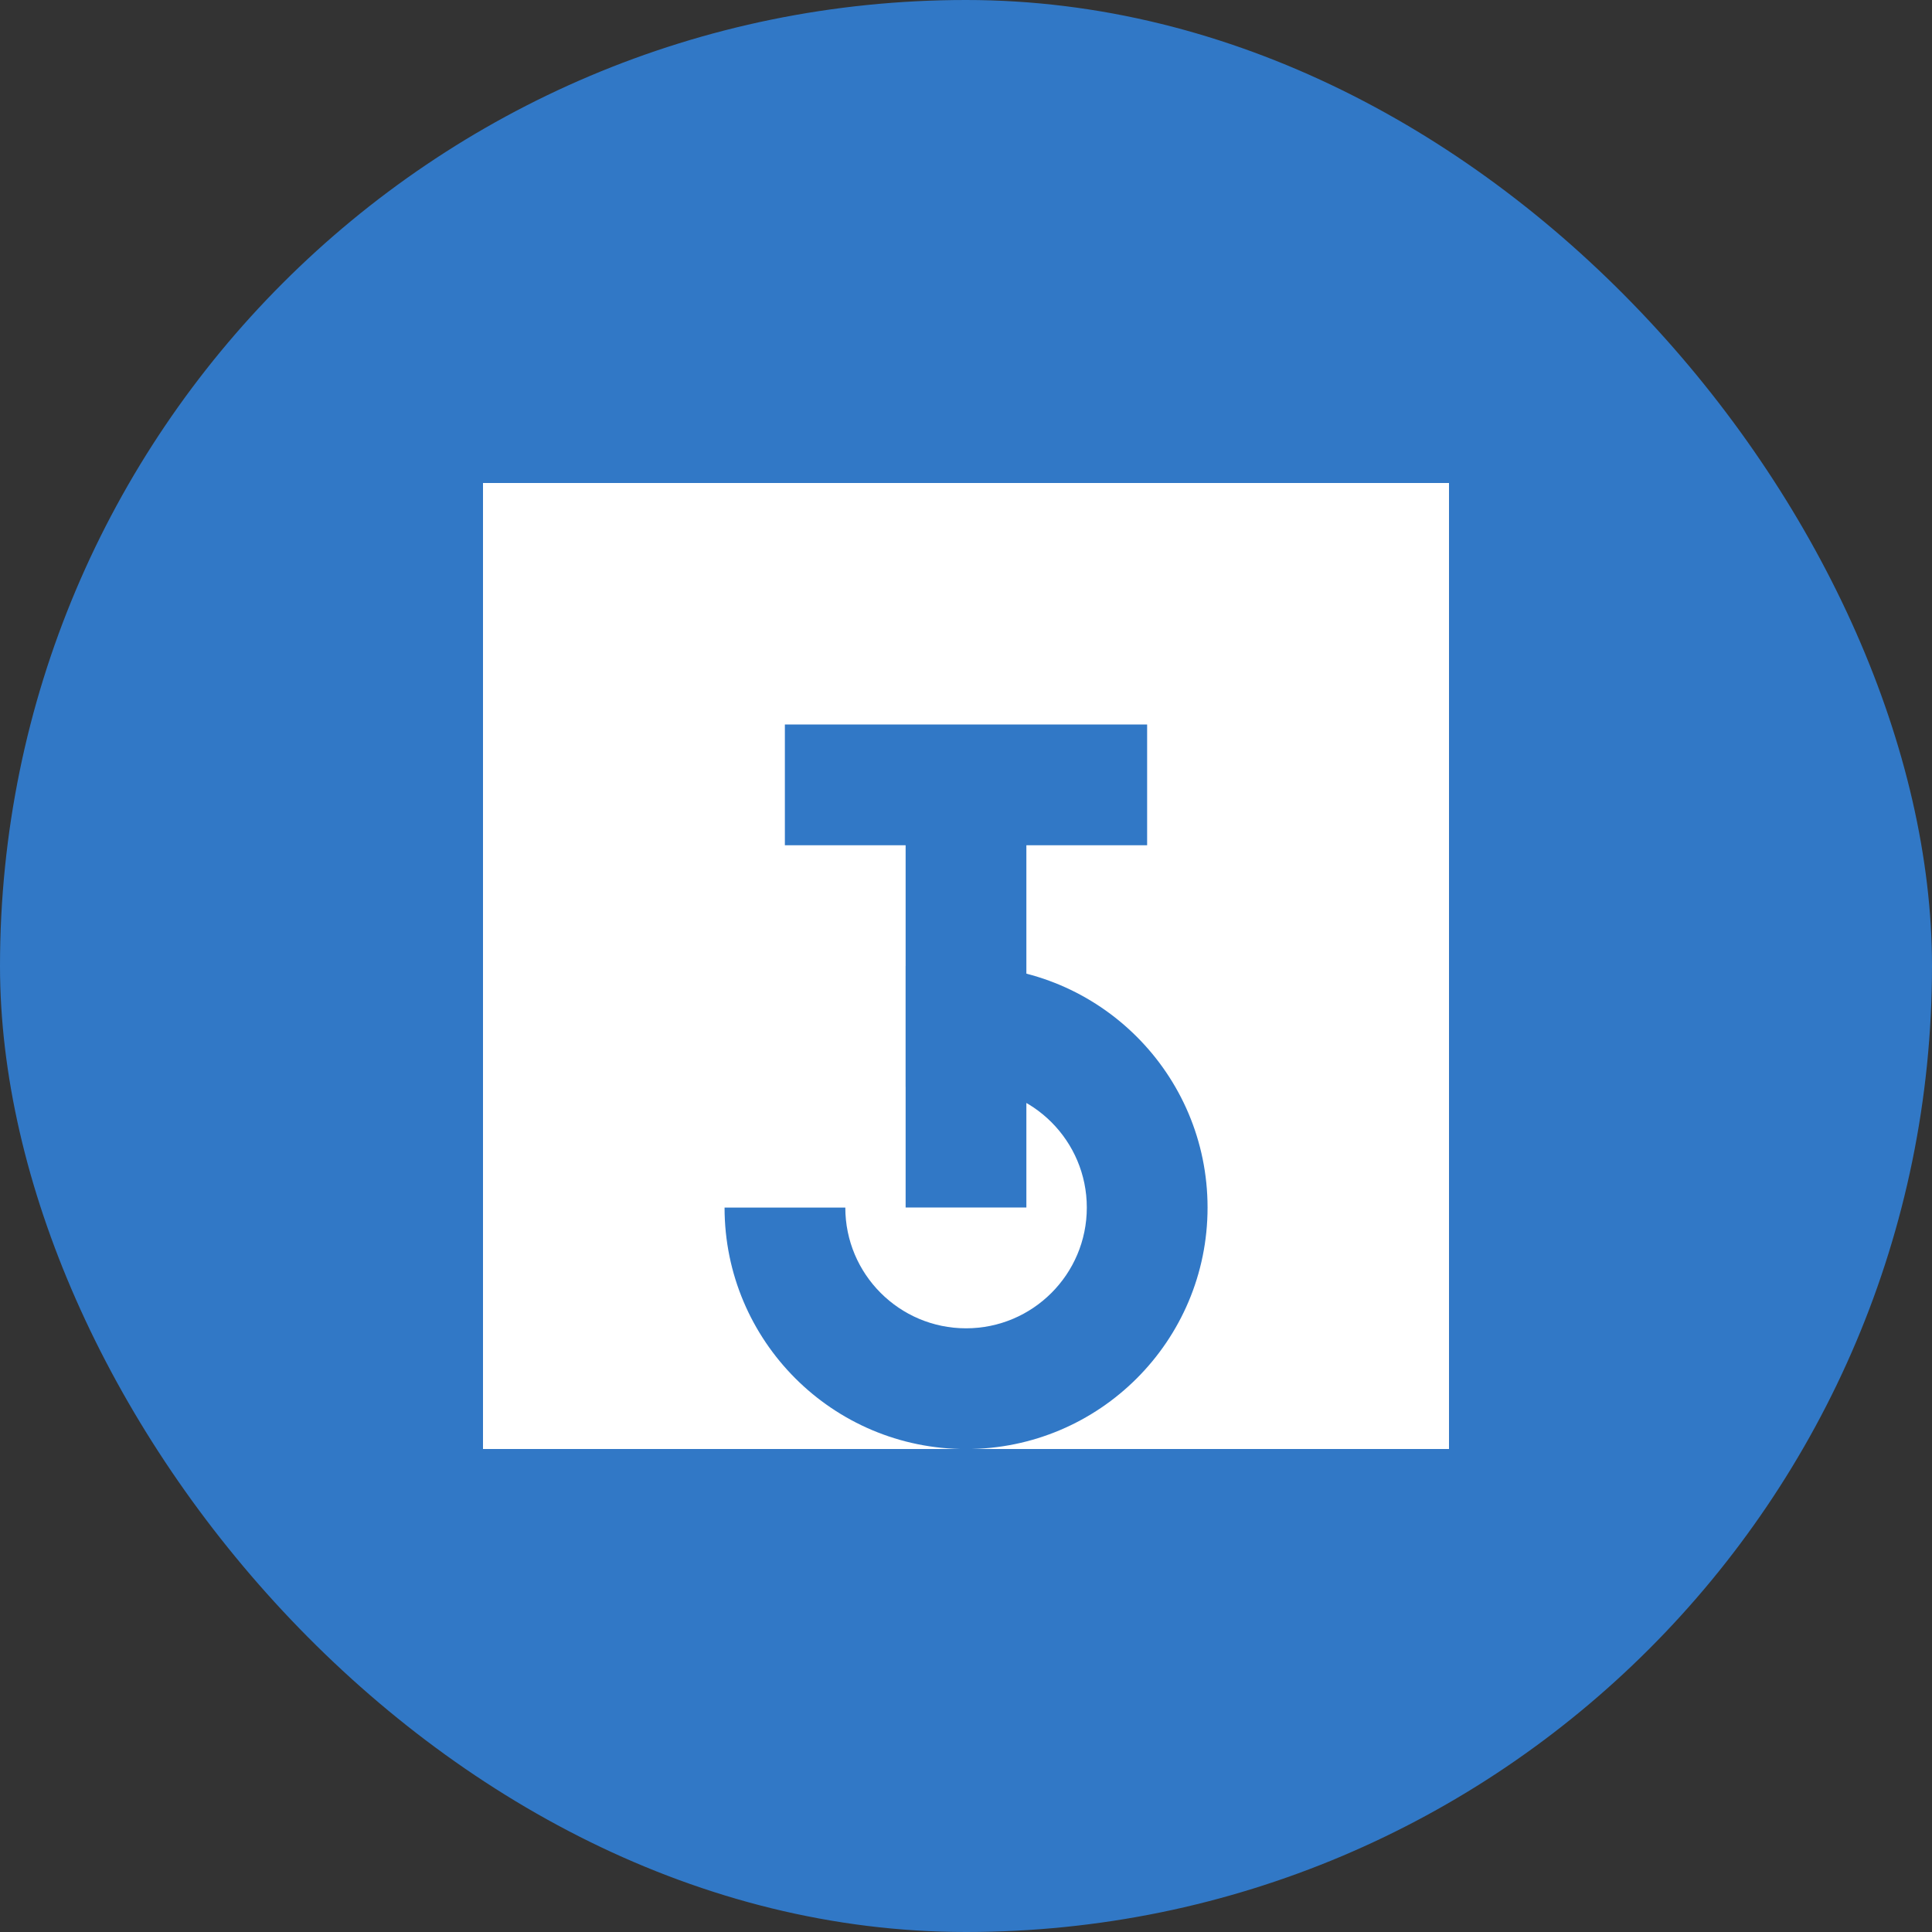
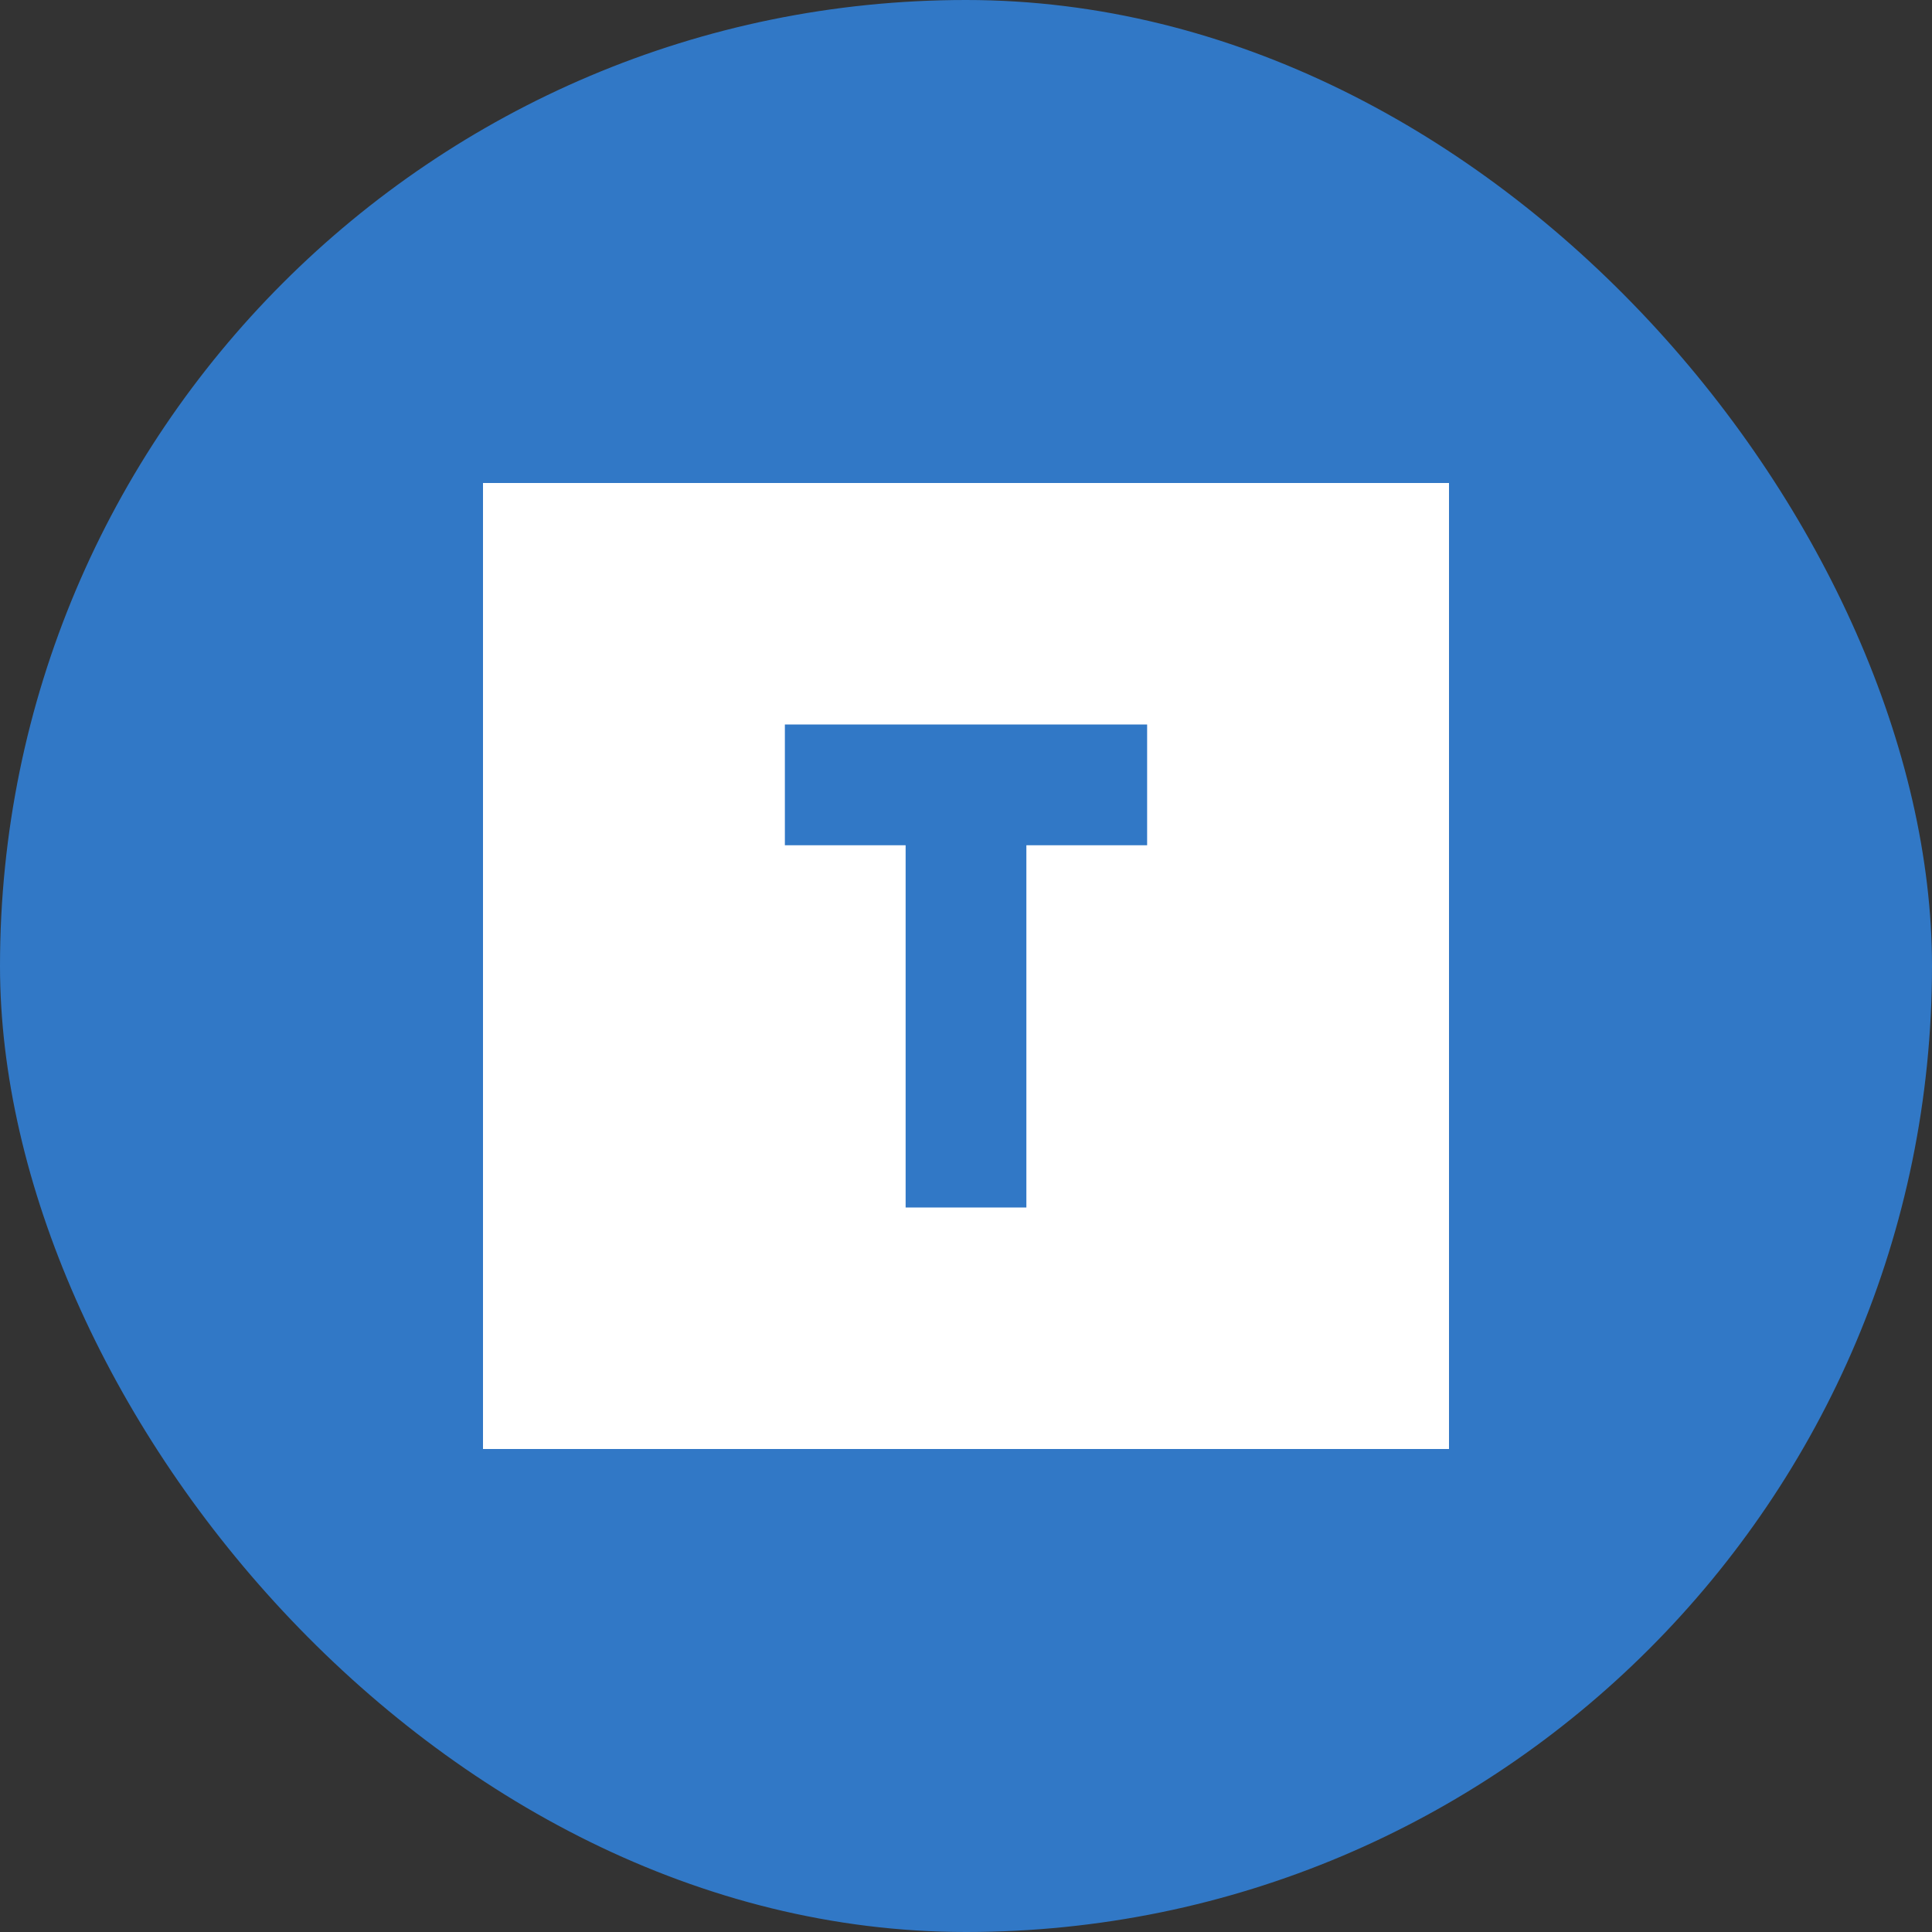
<svg xmlns="http://www.w3.org/2000/svg" viewBox="0 0 32 32" fill="none">
  <rect x="0" y="0" width="32" height="32" fill="#333333" stroke="none" />
  <rect width="32" height="32" rx="16" fill="#3178C6" />
  <path d="M8 8h16v16H8V8Z" fill="#fff" />
-   <path d="M16.001 24.001c-2.209 0-4-1.791-4-4h2c0 1.104.896 2 2 2s2-.896 2-2c0-1.104-.896-2-2-2h-1v-2h1c2.209 0 4 1.791 4 4s-1.791 4-4 4Z" fill="#3178C6" />
  <path d="M13 12h6v2h-2v6h-2v-6h-2v-2Z" fill="#3178C6" />
</svg>